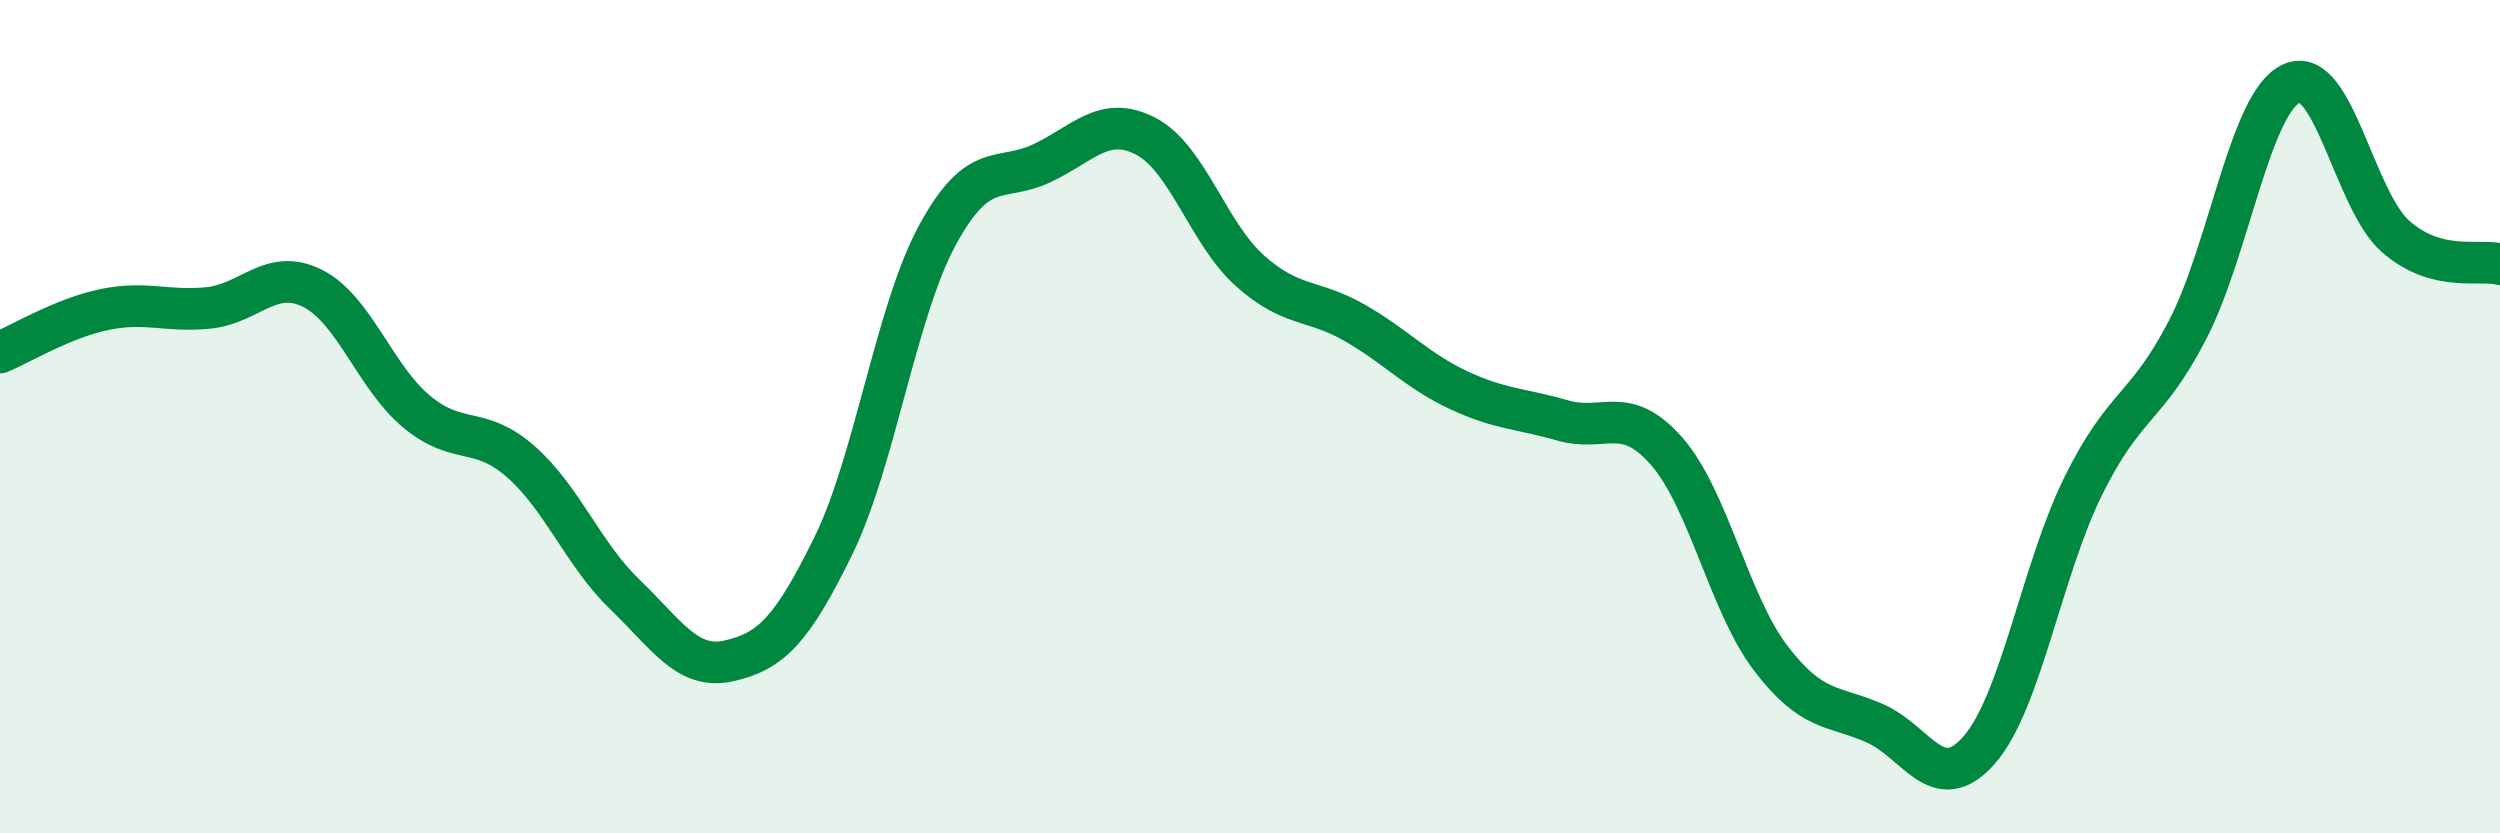
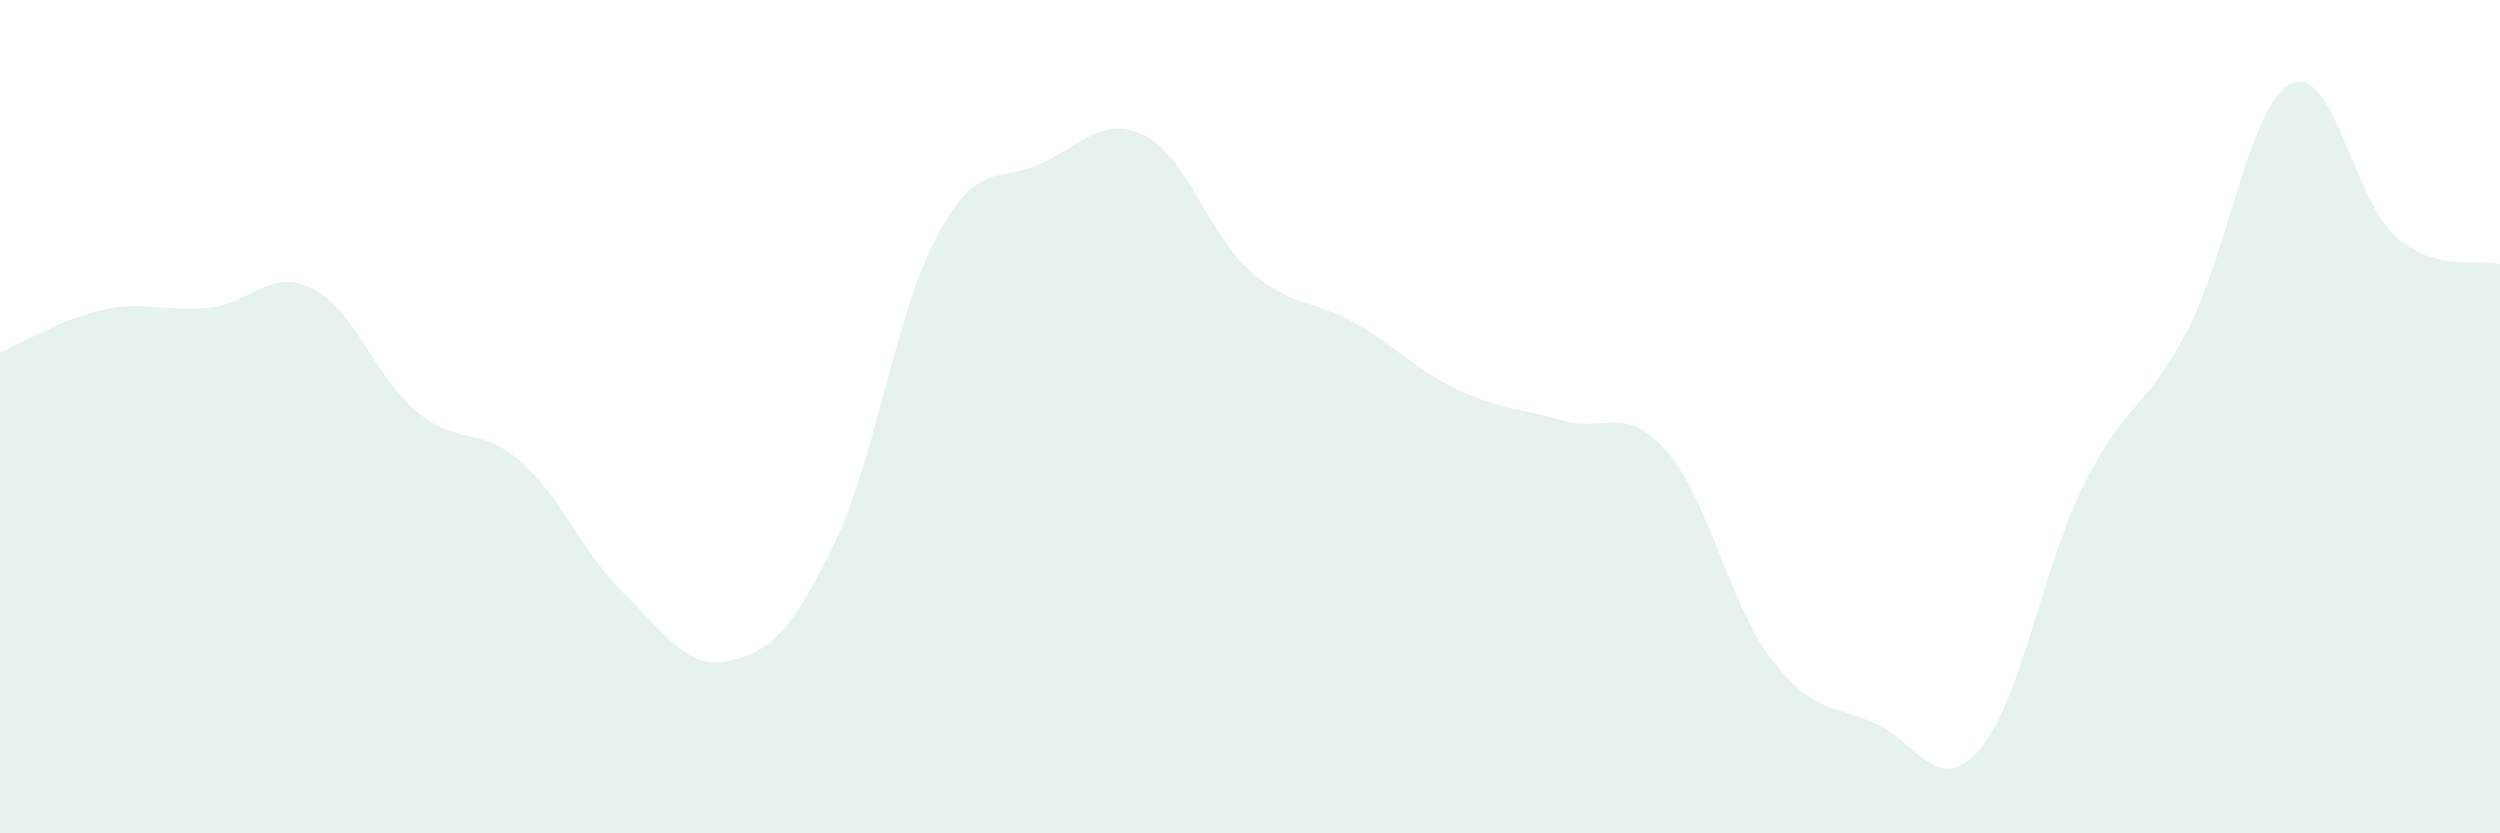
<svg xmlns="http://www.w3.org/2000/svg" width="60" height="20" viewBox="0 0 60 20">
  <path d="M 0,8.46 C 0.5,8.25 1.5,7.64 2.5,7.43 C 3.5,7.22 4,7.49 5,7.39 C 6,7.29 6.5,6.42 7.5,6.92 C 8.5,7.42 9,9.05 10,9.88 C 11,10.71 11.5,10.2 12.5,11.08 C 13.5,11.96 14,13.31 15,14.27 C 16,15.23 16.5,16.09 17.5,15.86 C 18.5,15.63 19,15.14 20,13.1 C 21,11.06 21.5,7.48 22.5,5.64 C 23.5,3.8 24,4.39 25,3.92 C 26,3.45 26.5,2.75 27.5,3.27 C 28.5,3.79 29,5.61 30,6.5 C 31,7.39 31.5,7.17 32.5,7.74 C 33.5,8.31 34,8.89 35,9.36 C 36,9.83 36.5,9.8 37.5,10.09 C 38.5,10.38 39,9.69 40,10.83 C 41,11.97 41.5,14.49 42.5,15.8 C 43.5,17.11 44,16.92 45,17.36 C 46,17.8 46.5,19.14 47.5,18 C 48.5,16.86 49,13.68 50,11.66 C 51,9.64 51.5,9.85 52.5,7.92 C 53.5,5.99 54,2.45 55,2 C 56,1.55 56.5,4.81 57.5,5.68 C 58.5,6.55 59.5,6.21 60,6.34L60 20L0 20Z" fill="#008740" opacity="0.1" stroke-linecap="round" stroke-linejoin="round" />
-   <path d="M 0,8.46 C 0.5,8.25 1.5,7.64 2.5,7.43 C 3.5,7.22 4,7.49 5,7.39 C 6,7.29 6.5,6.42 7.5,6.92 C 8.5,7.42 9,9.05 10,9.88 C 11,10.71 11.5,10.2 12.5,11.08 C 13.5,11.96 14,13.31 15,14.27 C 16,15.23 16.5,16.09 17.5,15.86 C 18.5,15.63 19,15.14 20,13.1 C 21,11.06 21.5,7.48 22.5,5.64 C 23.5,3.8 24,4.39 25,3.92 C 26,3.45 26.5,2.75 27.5,3.27 C 28.5,3.79 29,5.61 30,6.5 C 31,7.39 31.5,7.17 32.5,7.74 C 33.5,8.31 34,8.89 35,9.36 C 36,9.83 36.5,9.8 37.5,10.09 C 38.5,10.38 39,9.69 40,10.83 C 41,11.97 41.5,14.49 42.5,15.8 C 43.5,17.11 44,16.92 45,17.36 C 46,17.8 46.5,19.14 47.5,18 C 48.5,16.86 49,13.68 50,11.66 C 51,9.64 51.5,9.85 52.5,7.92 C 53.5,5.99 54,2.45 55,2 C 56,1.55 56.5,4.81 57.5,5.68 C 58.5,6.55 59.5,6.21 60,6.34" stroke="#008740" stroke-width="1" fill="none" stroke-linecap="round" stroke-linejoin="round" />
</svg>